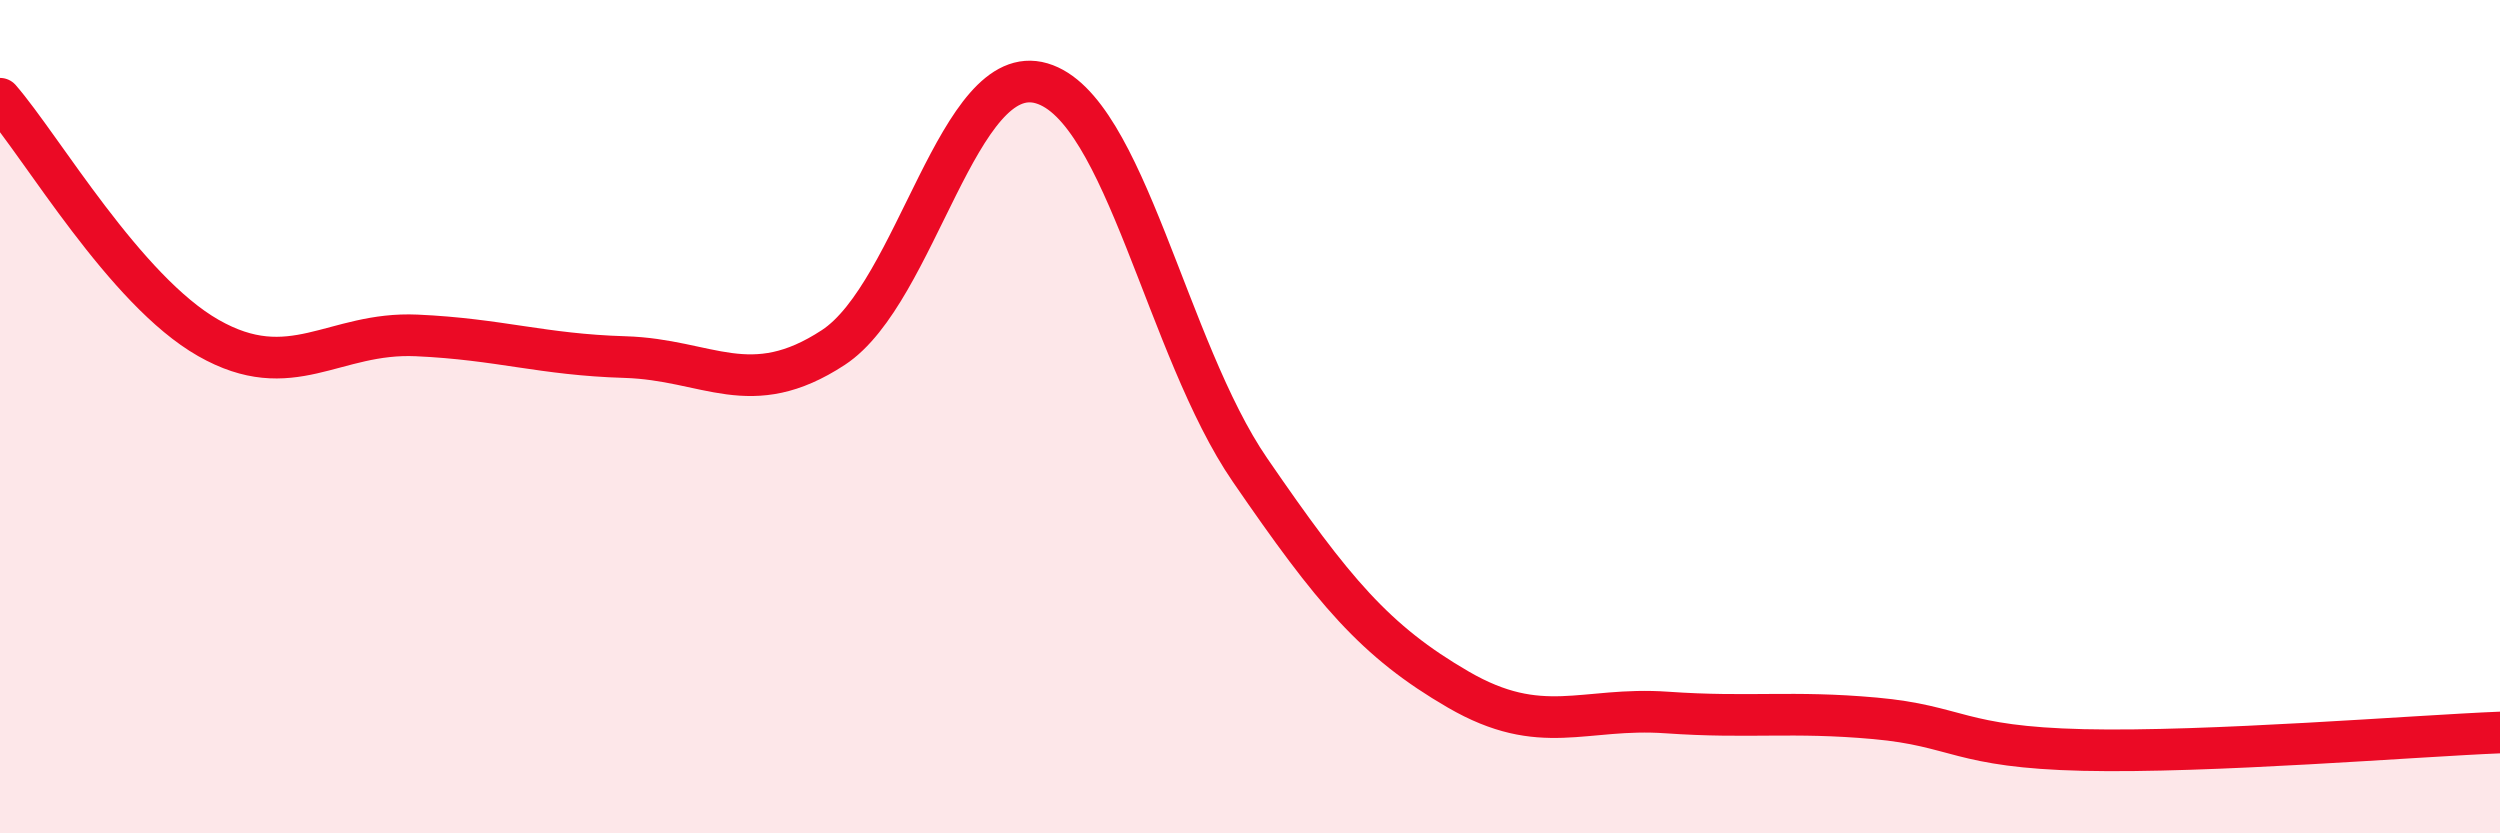
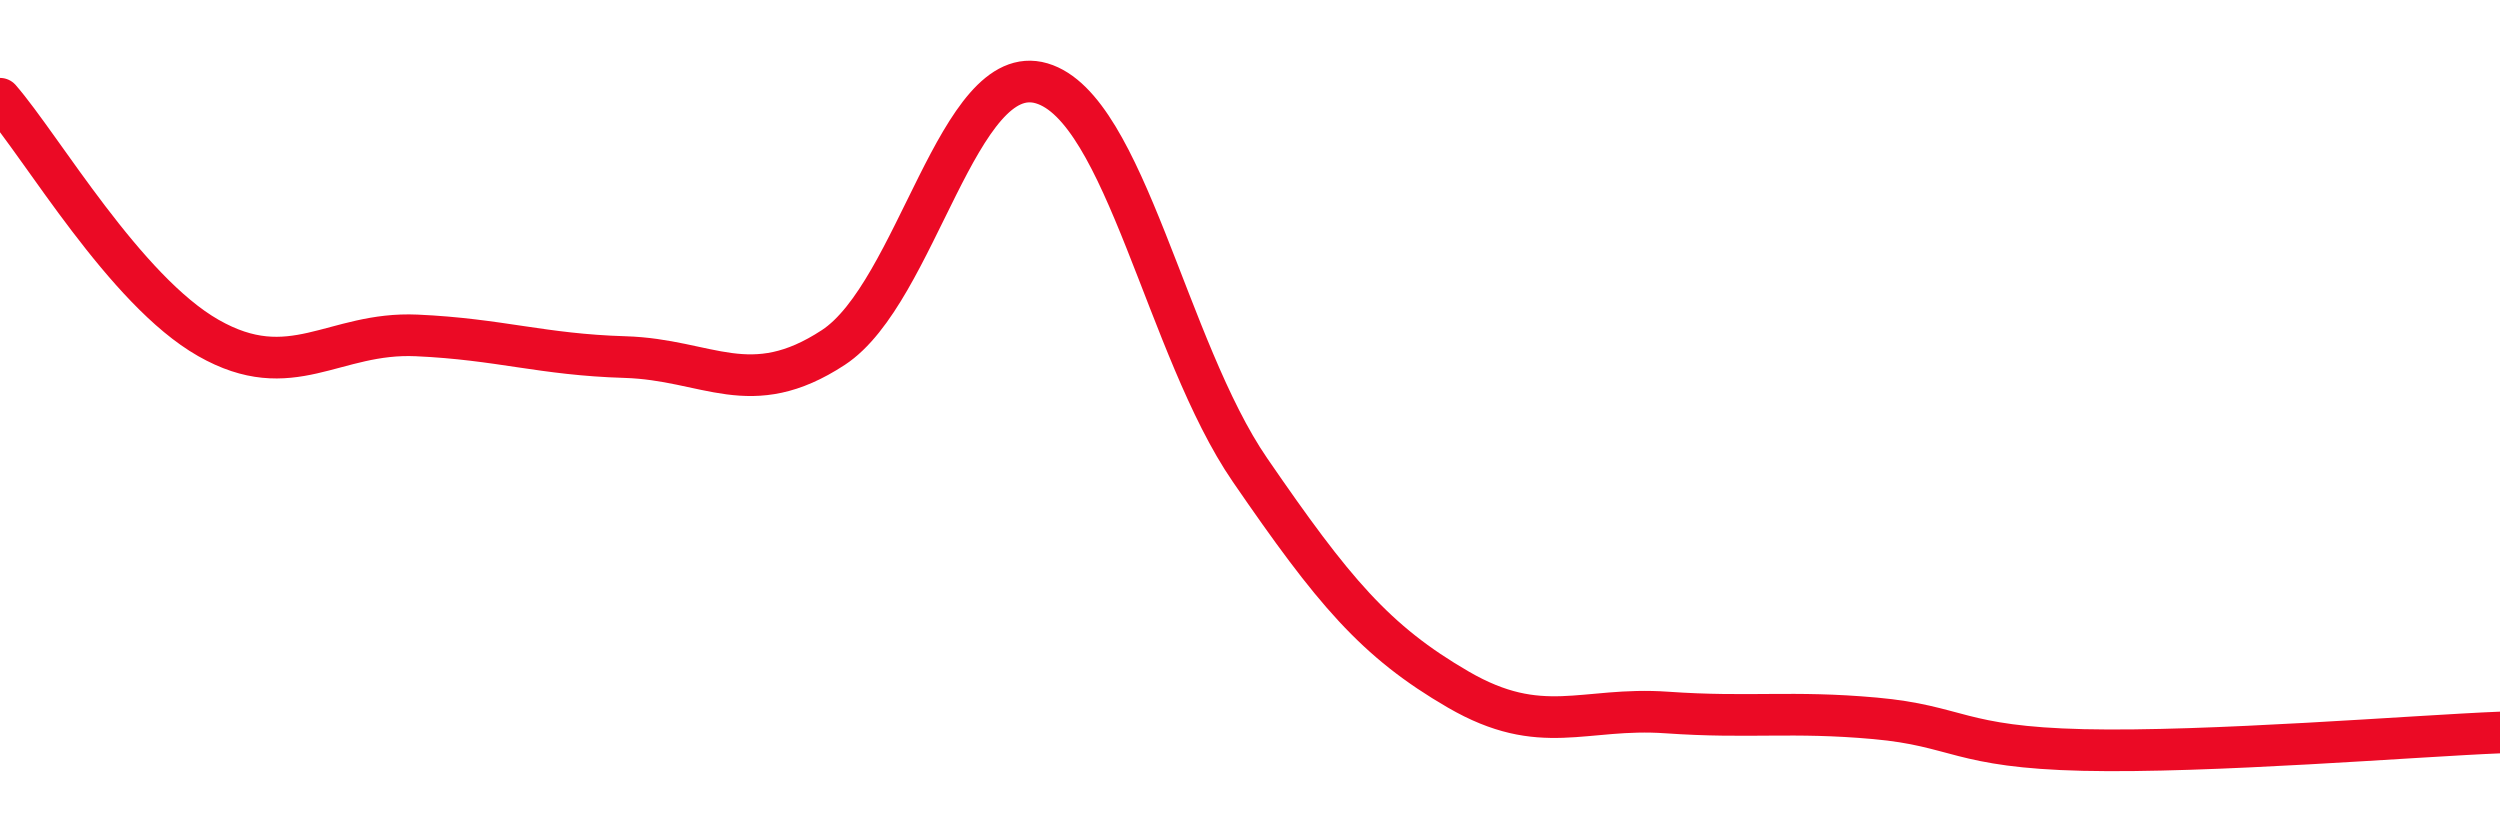
<svg xmlns="http://www.w3.org/2000/svg" width="60" height="20" viewBox="0 0 60 20">
-   <path d="M 0,2.37 C 1,3.52 3,6.97 5,8.11 C 7,9.25 8,7.96 10,8.05 C 12,8.14 13,8.51 15,8.57 C 17,8.63 18,9.65 20,8.34 C 22,7.03 23,1.41 25,2 C 27,2.59 28,8.37 30,11.28 C 32,14.19 33,15.39 35,16.55 C 37,17.71 38,16.96 40,17.1 C 42,17.24 43,17.06 45,17.24 C 47,17.42 47,17.93 50,18 C 53,18.07 58,17.66 60,17.58L60 20L0 20Z" fill="#EB0A25" opacity="0.1" stroke-linecap="round" stroke-linejoin="round" />
  <path d="M 0,2.37 C 1,3.52 3,6.97 5,8.11 C 7,9.25 8,7.96 10,8.05 C 12,8.14 13,8.51 15,8.57 C 17,8.63 18,9.65 20,8.34 C 22,7.03 23,1.41 25,2 C 27,2.59 28,8.37 30,11.28 C 32,14.19 33,15.39 35,16.55 C 37,17.71 38,16.96 40,17.1 C 42,17.24 43,17.06 45,17.24 C 47,17.42 47,17.93 50,18 C 53,18.07 58,17.66 60,17.58" stroke="#EB0A25" stroke-width="1" fill="none" stroke-linecap="round" stroke-linejoin="round" />
</svg>